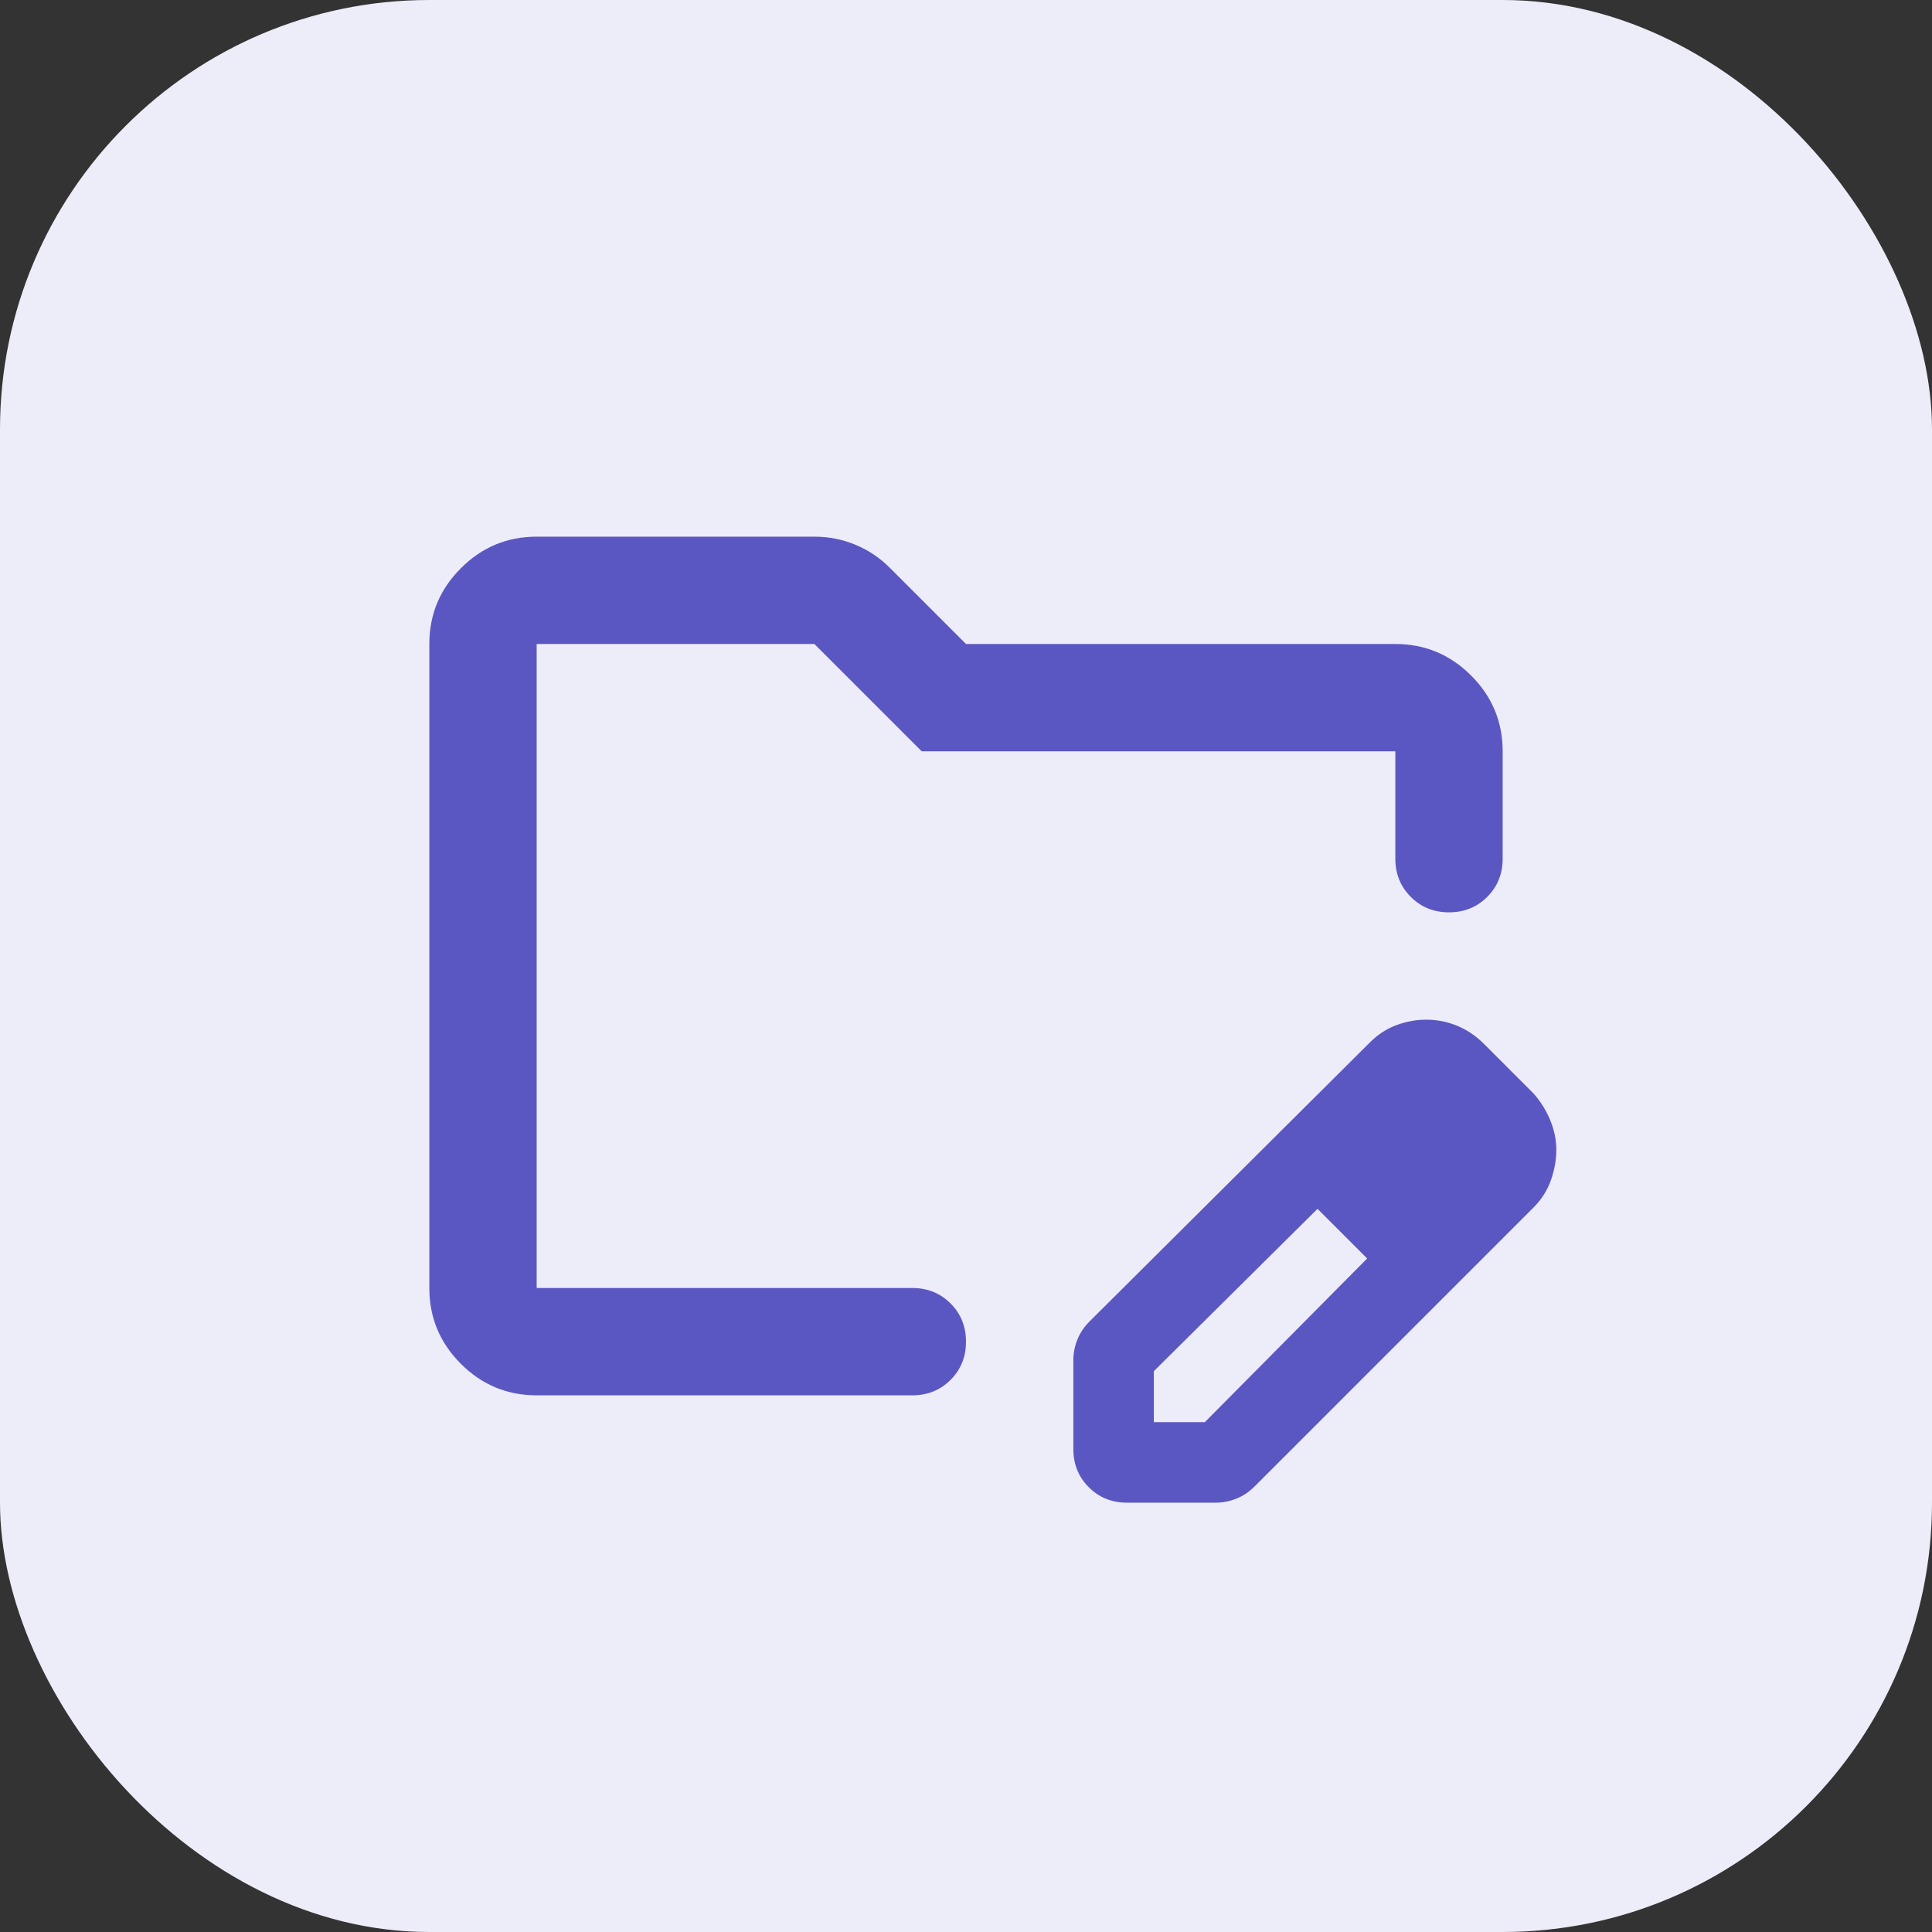
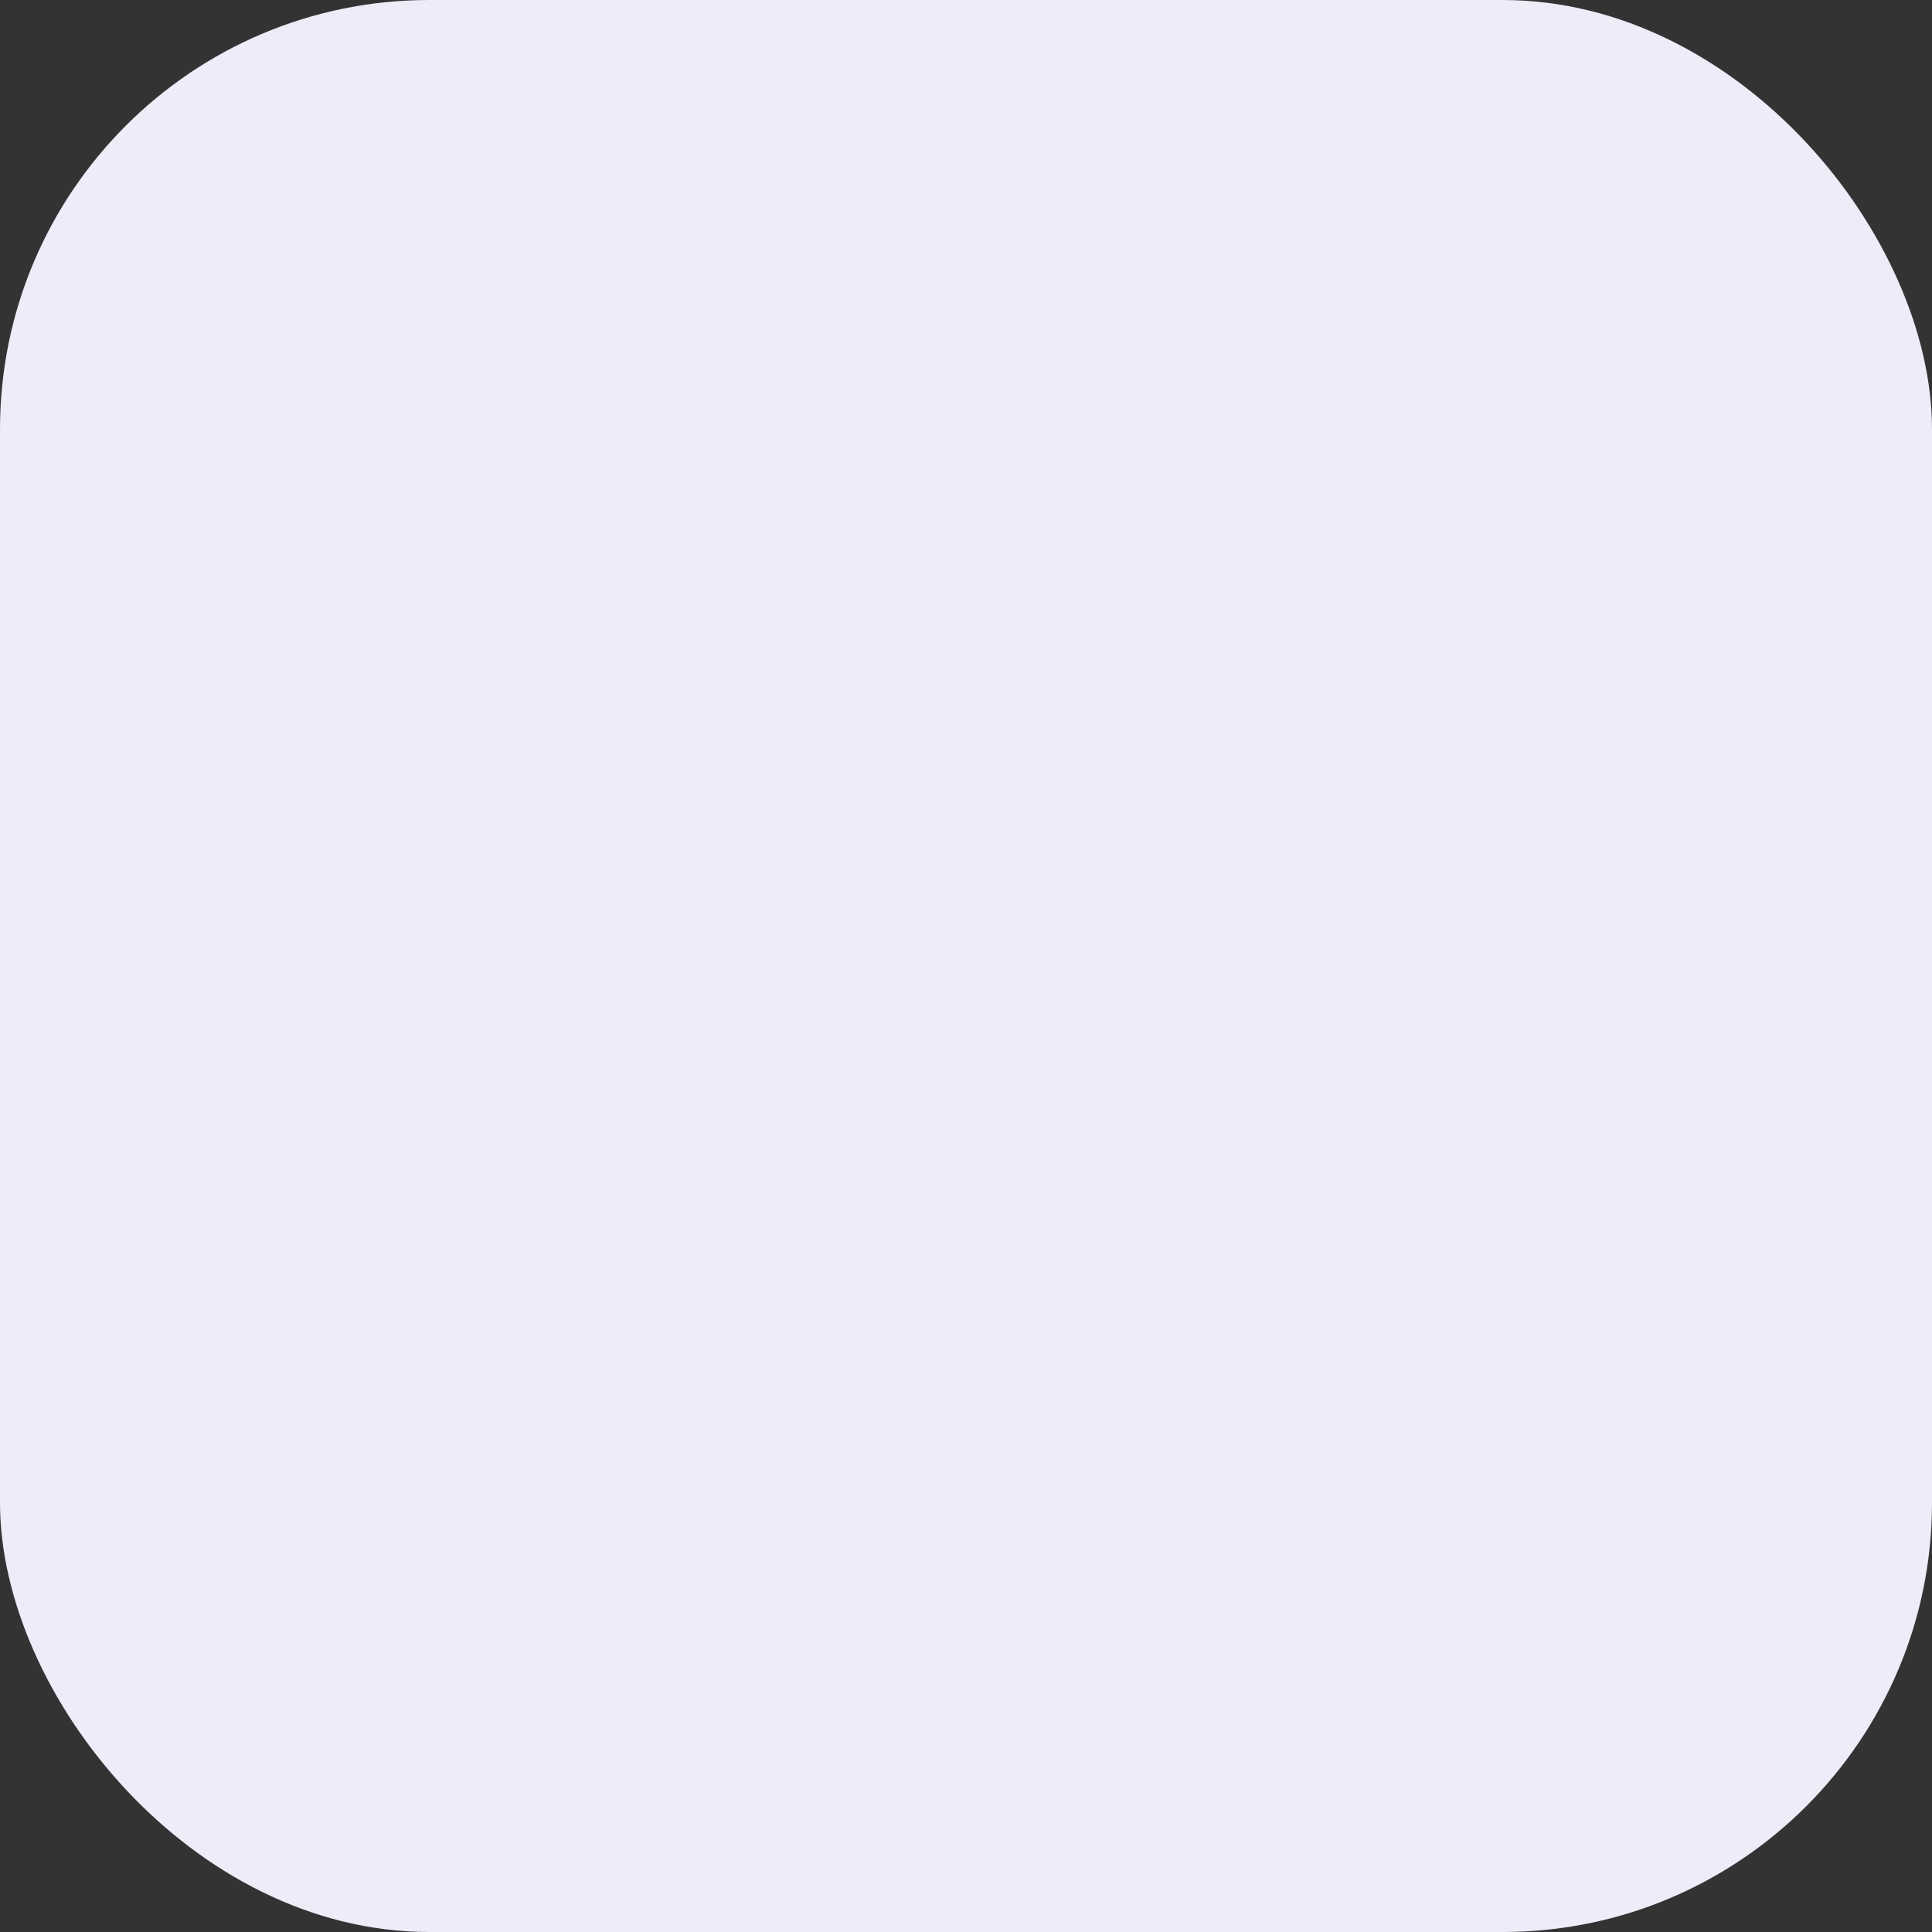
<svg xmlns="http://www.w3.org/2000/svg" width="36" height="36" viewBox="0 0 36 36" fill="none">
  <rect x="0" y="0" width="36" height="36" fill="#333333" stroke="none" />
  <rect width="36" height="36" rx="8" fill="#EDECF9" />
  <mask id="mask0_12568_507" style="mask-type:alpha" maskUnits="userSpaceOnUse" x="6" y="6" width="24" height="24">
    <rect x="6" y="6" width="24" height="24" fill="#D9D9D9" />
  </mask>
  <g mask="url(#mask0_12568_507)">
-     <path d="M10 26C9.45 26 8.979 25.804 8.588 25.413C8.196 25.021 8 24.55 8 24V12C8 11.45 8.196 10.979 8.588 10.588C8.979 10.196 9.45 10 10 10H15.175C15.442 10 15.696 10.05 15.938 10.15C16.179 10.25 16.392 10.392 16.575 10.575L18 12H26C26.55 12 27.021 12.196 27.413 12.588C27.804 12.979 28 13.45 28 14V16C28 16.283 27.904 16.521 27.712 16.712C27.521 16.904 27.283 17 27 17C26.717 17 26.479 16.904 26.288 16.712C26.096 16.521 26 16.283 26 16V14H17.175L15.175 12H10V24H17C17.283 24 17.521 24.096 17.712 24.288C17.904 24.479 18 24.717 18 25C18 25.283 17.904 25.521 17.712 25.712C17.521 25.904 17.283 26 17 26H10ZM20 27V25.35C20 25.217 20.025 25.087 20.075 24.962C20.125 24.837 20.2 24.725 20.3 24.625L25.525 19.425C25.675 19.275 25.842 19.167 26.025 19.1C26.208 19.033 26.392 19 26.575 19C26.775 19 26.967 19.038 27.15 19.113C27.333 19.188 27.5 19.3 27.65 19.45L28.575 20.375C28.708 20.525 28.812 20.692 28.887 20.875C28.962 21.058 29 21.242 29 21.425C29 21.608 28.967 21.796 28.9 21.988C28.833 22.179 28.725 22.35 28.575 22.5L23.375 27.7C23.275 27.8 23.163 27.875 23.038 27.925C22.913 27.975 22.783 28 22.65 28H21C20.717 28 20.479 27.904 20.288 27.712C20.096 27.521 20 27.283 20 27ZM21.5 26.5H22.45L25.475 23.45L25.025 22.975L24.55 22.525L21.5 25.55V26.5ZM25.025 22.975L24.55 22.525L25.475 23.45L25.025 22.975Z" fill="#5B57C2" />
-   </g>
+     </g>
</svg>